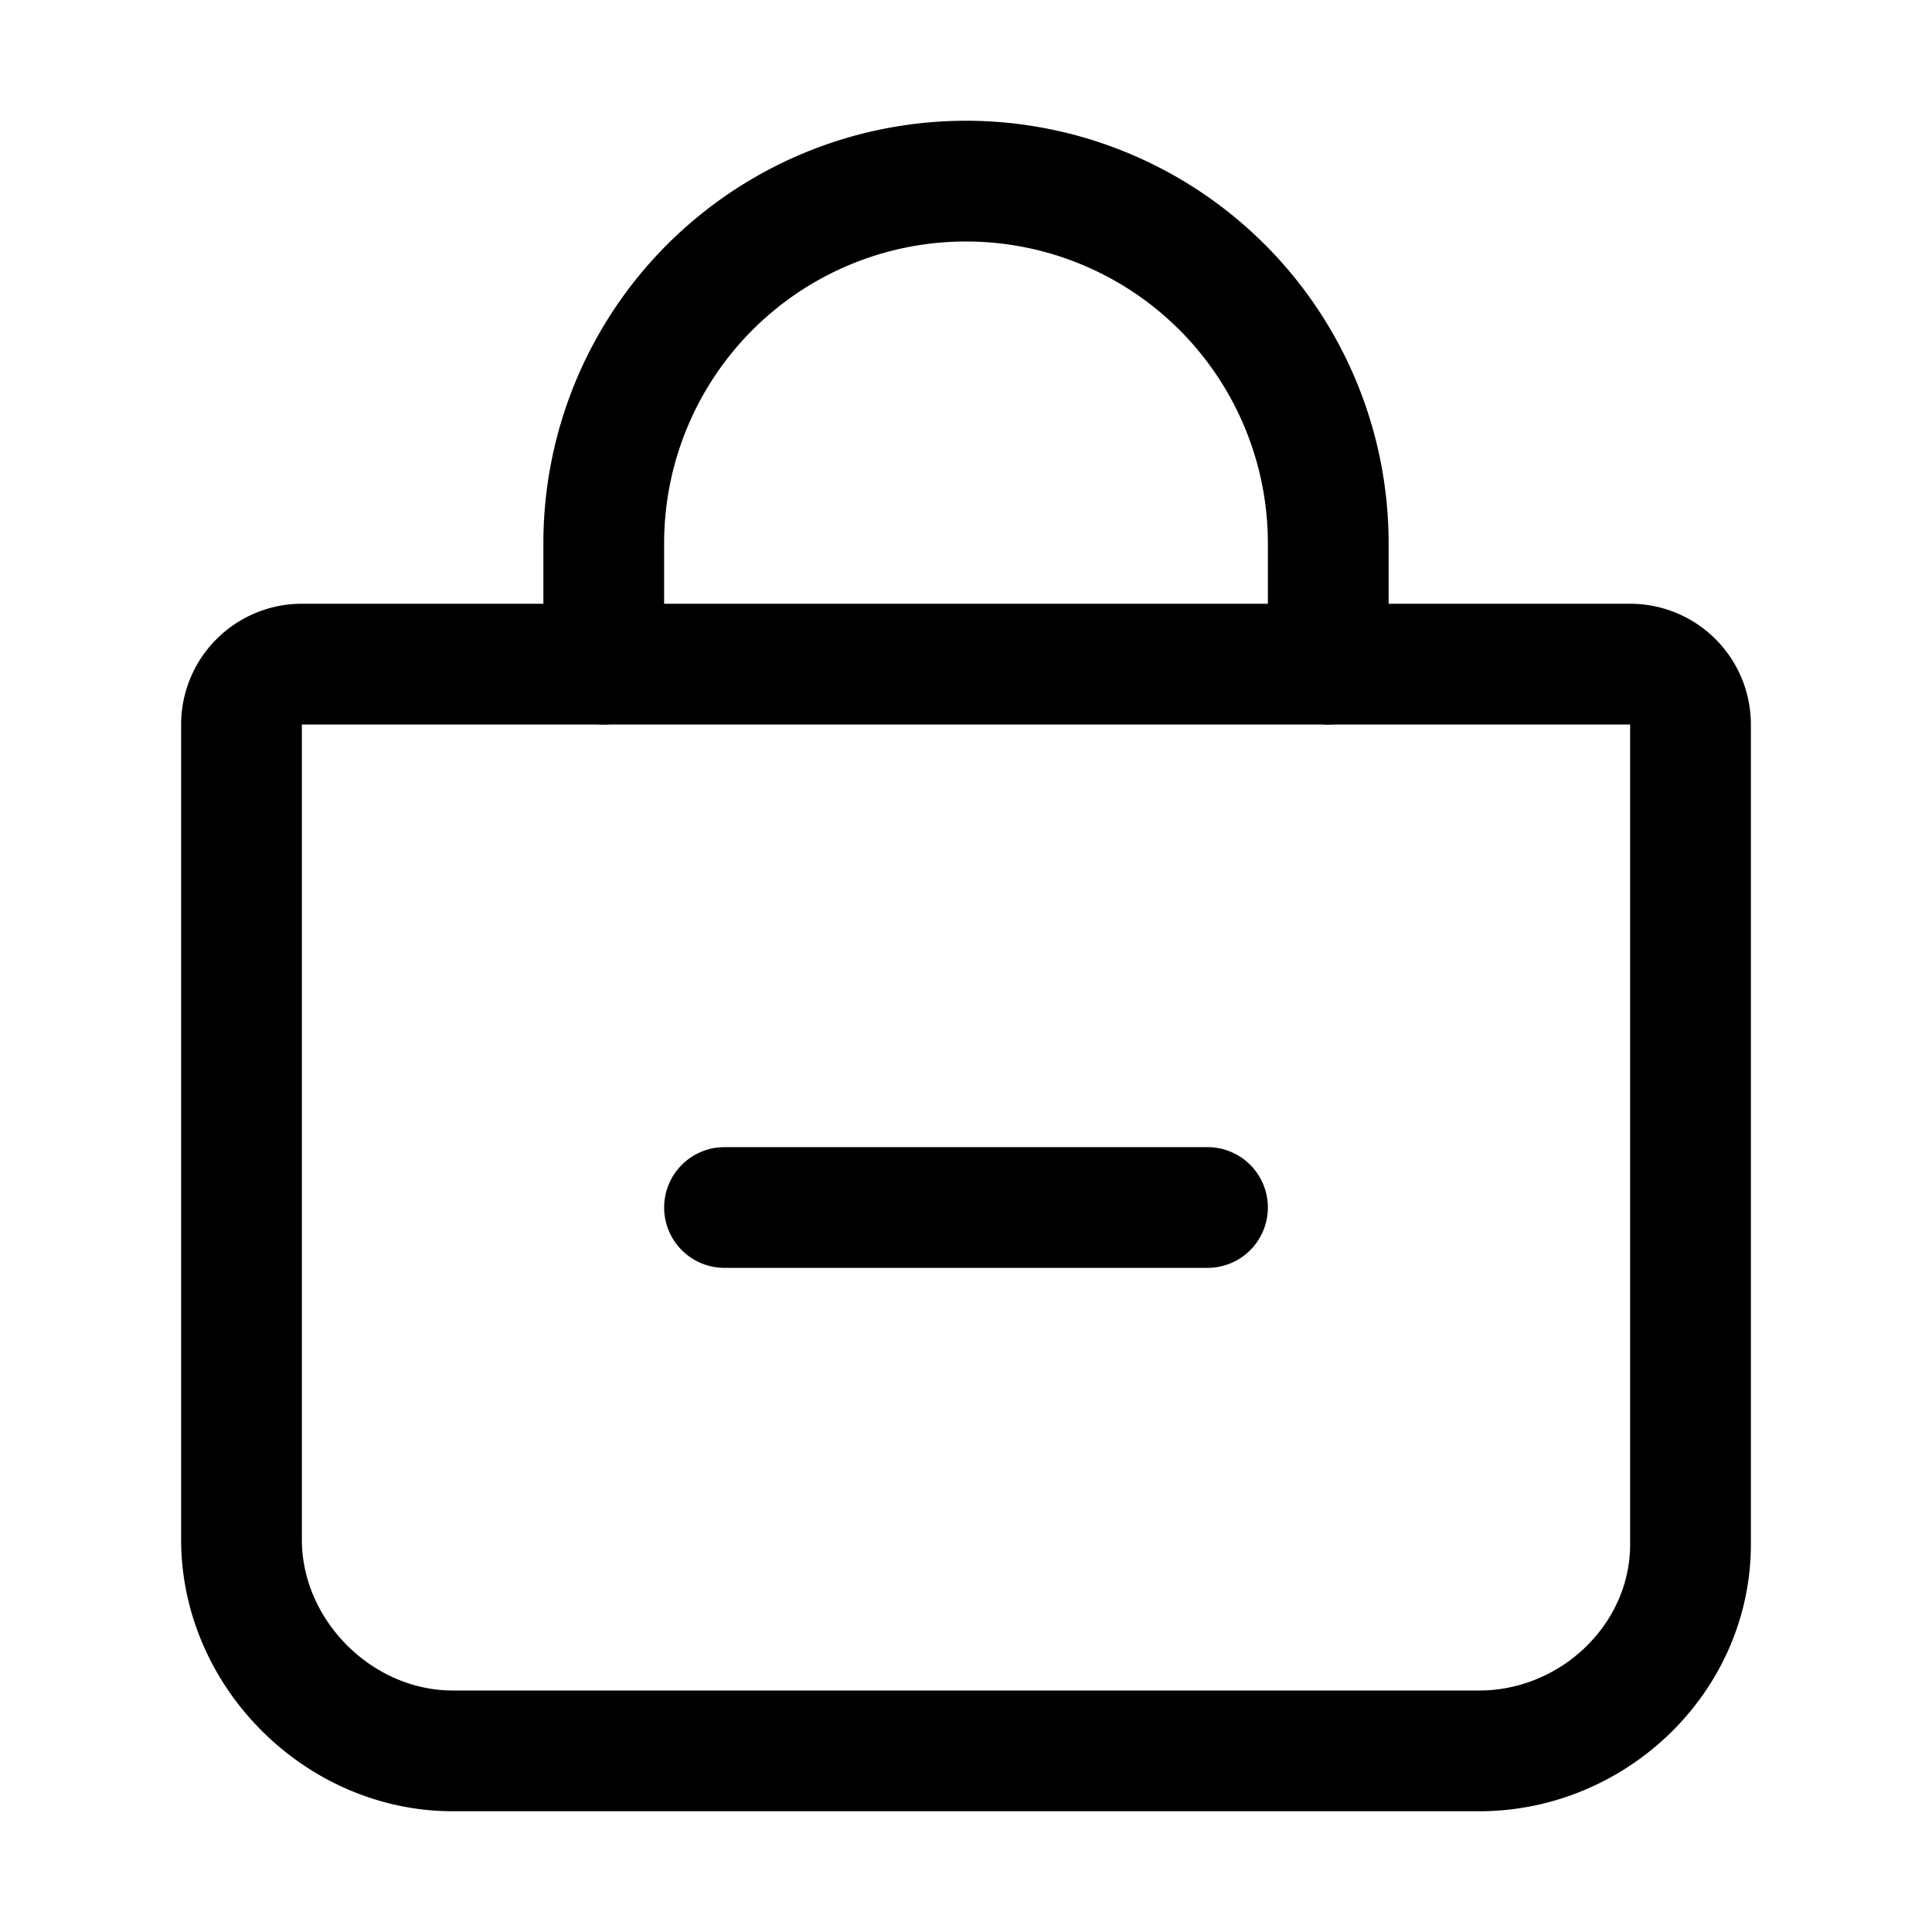
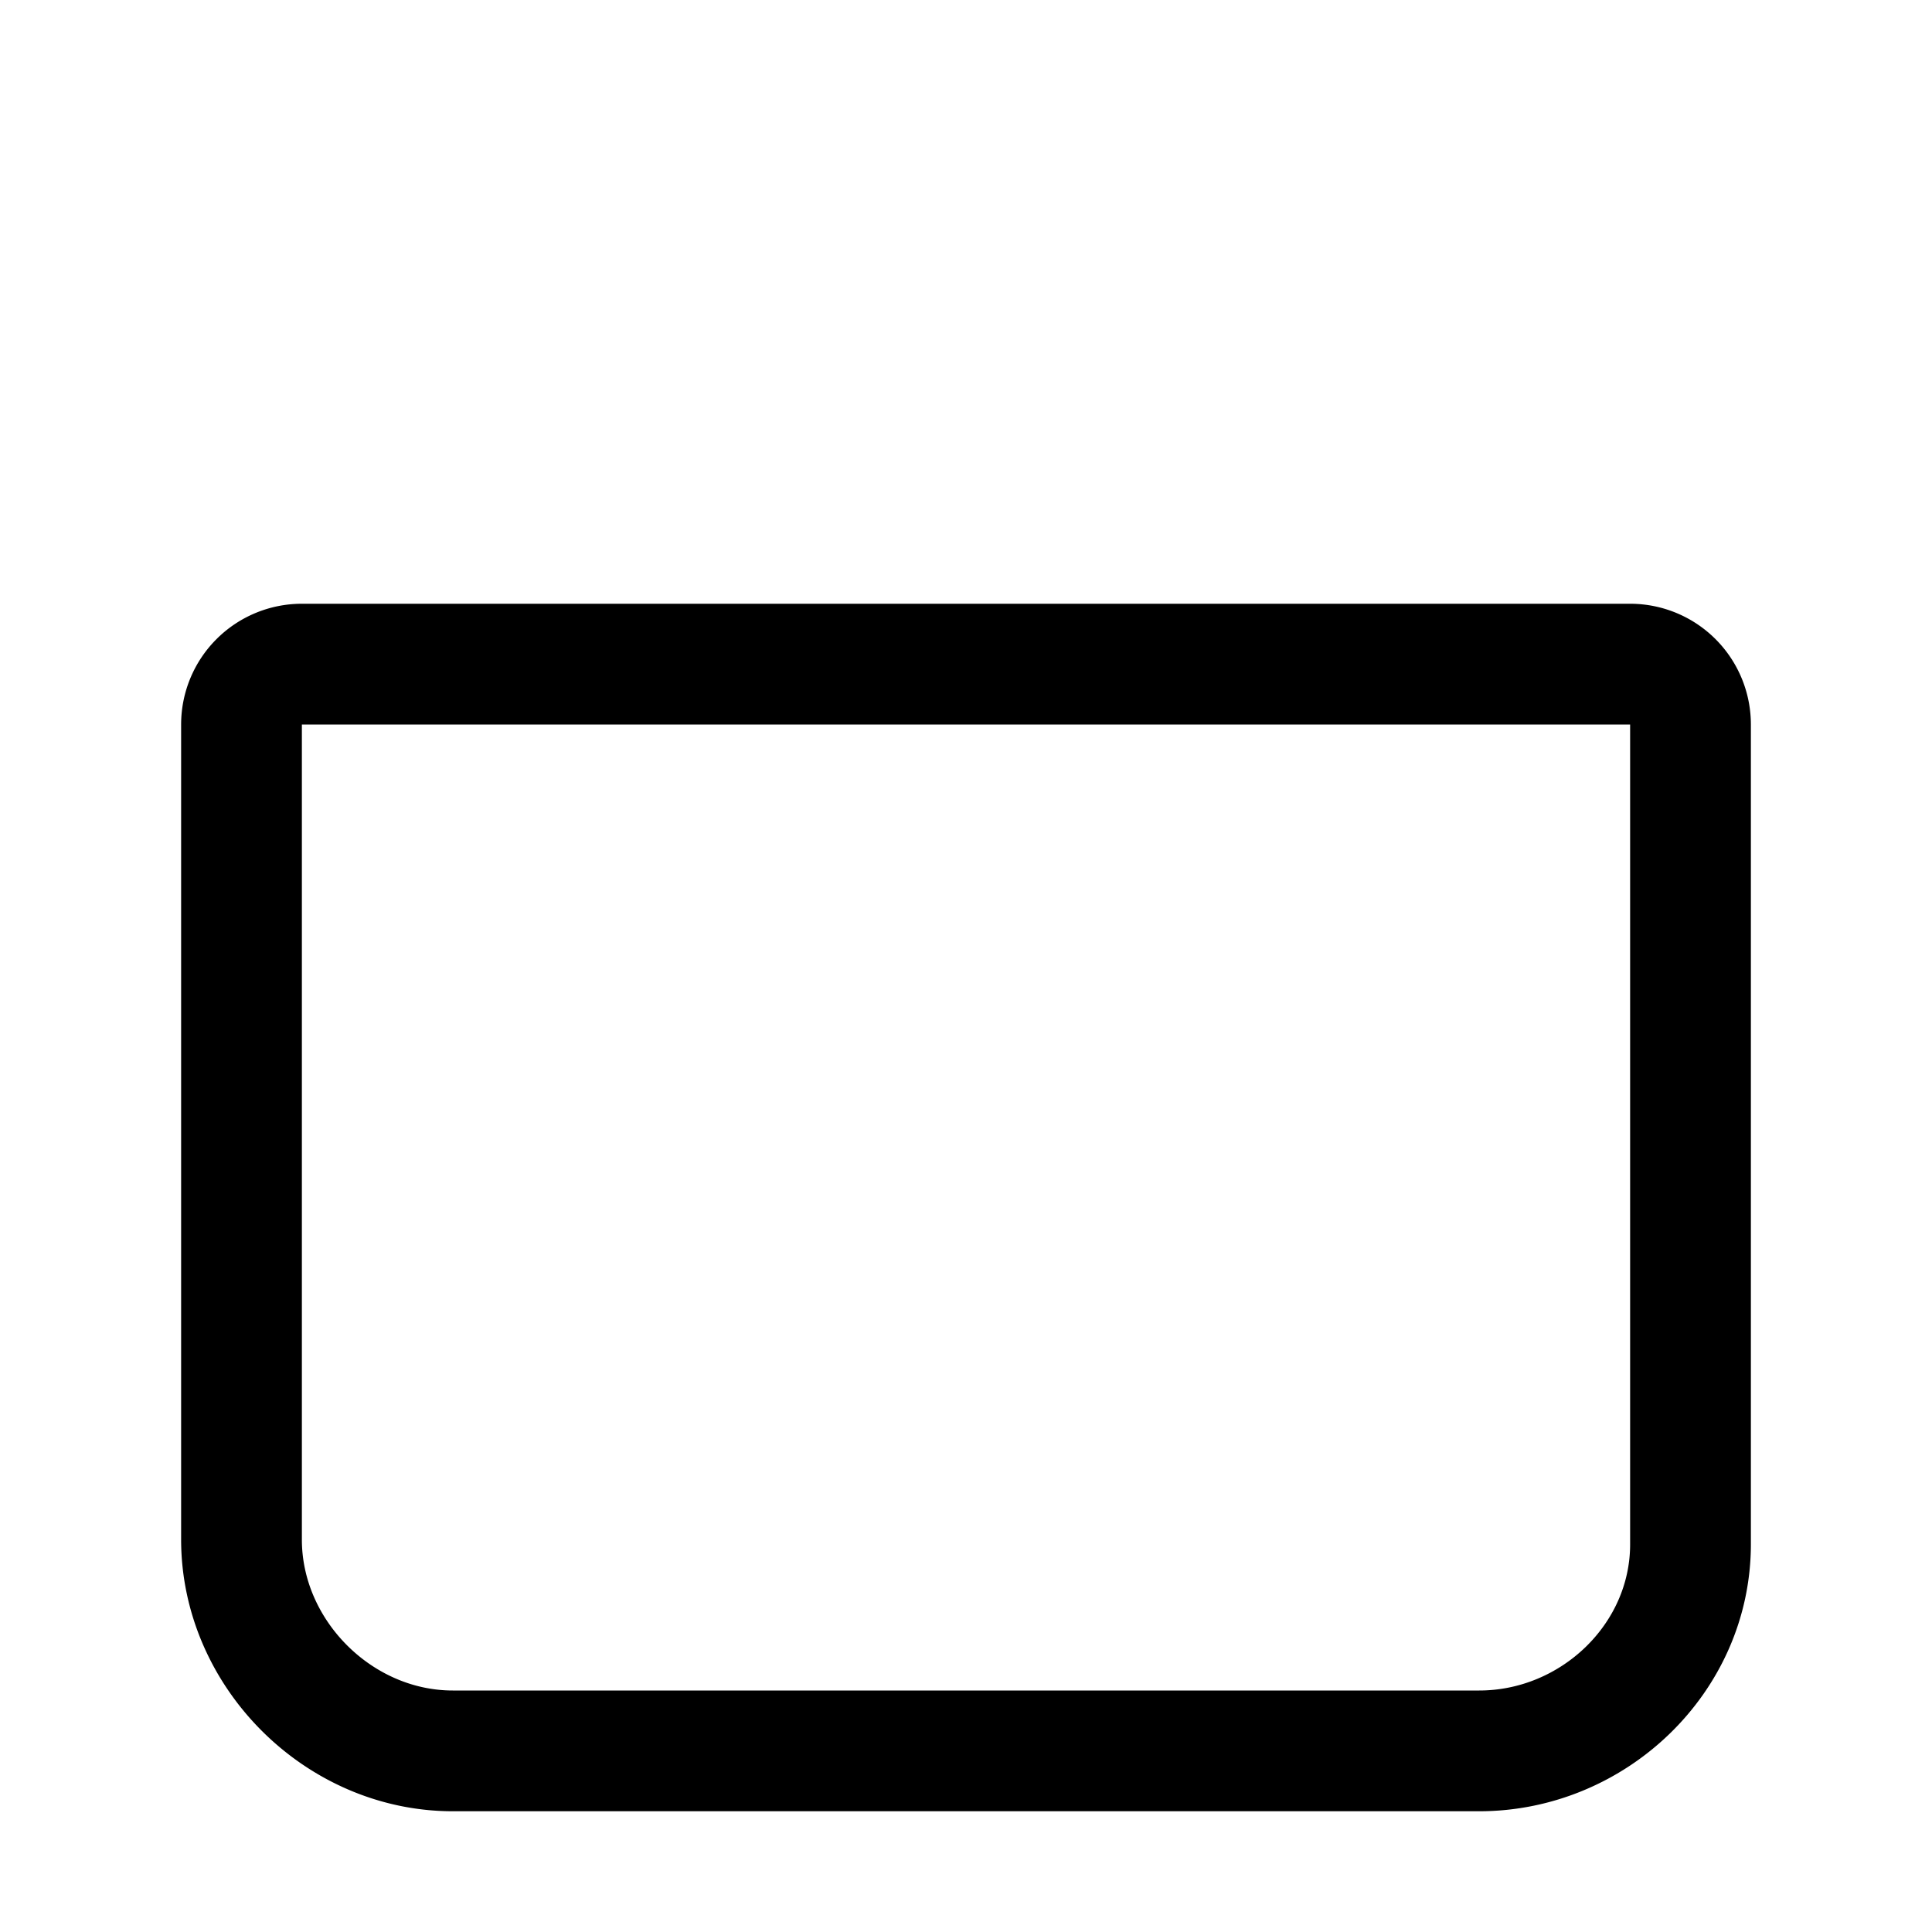
<svg xmlns="http://www.w3.org/2000/svg" width="800px" height="800px" viewBox="0 0 512 512">
-   <line fill="none" stroke="#000000" stroke-linecap="round" stroke-linejoin="round" stroke-width="32" x1="320" y1="320" x2="192" y2="320" />
  <path fill="none" stroke="#000000" stroke-linecap="round" stroke-linejoin="round" stroke-width="32" fill-rule="evenodd" d="M80,176a16,16,0,0,0-16,16V408c0,30.24,25.76,56,56,56H392c30.24,0,56-24.51,56-54.75V192a16,16,0,0,0-16-16Z" />
-   <path fill="none" stroke="#000000" stroke-linecap="round" stroke-linejoin="round" stroke-width="32" fill-rule="evenodd" d="M160,176V144a96,96,0,0,1,96-96h0a96,96,0,0,1,96,96v32" />
</svg>